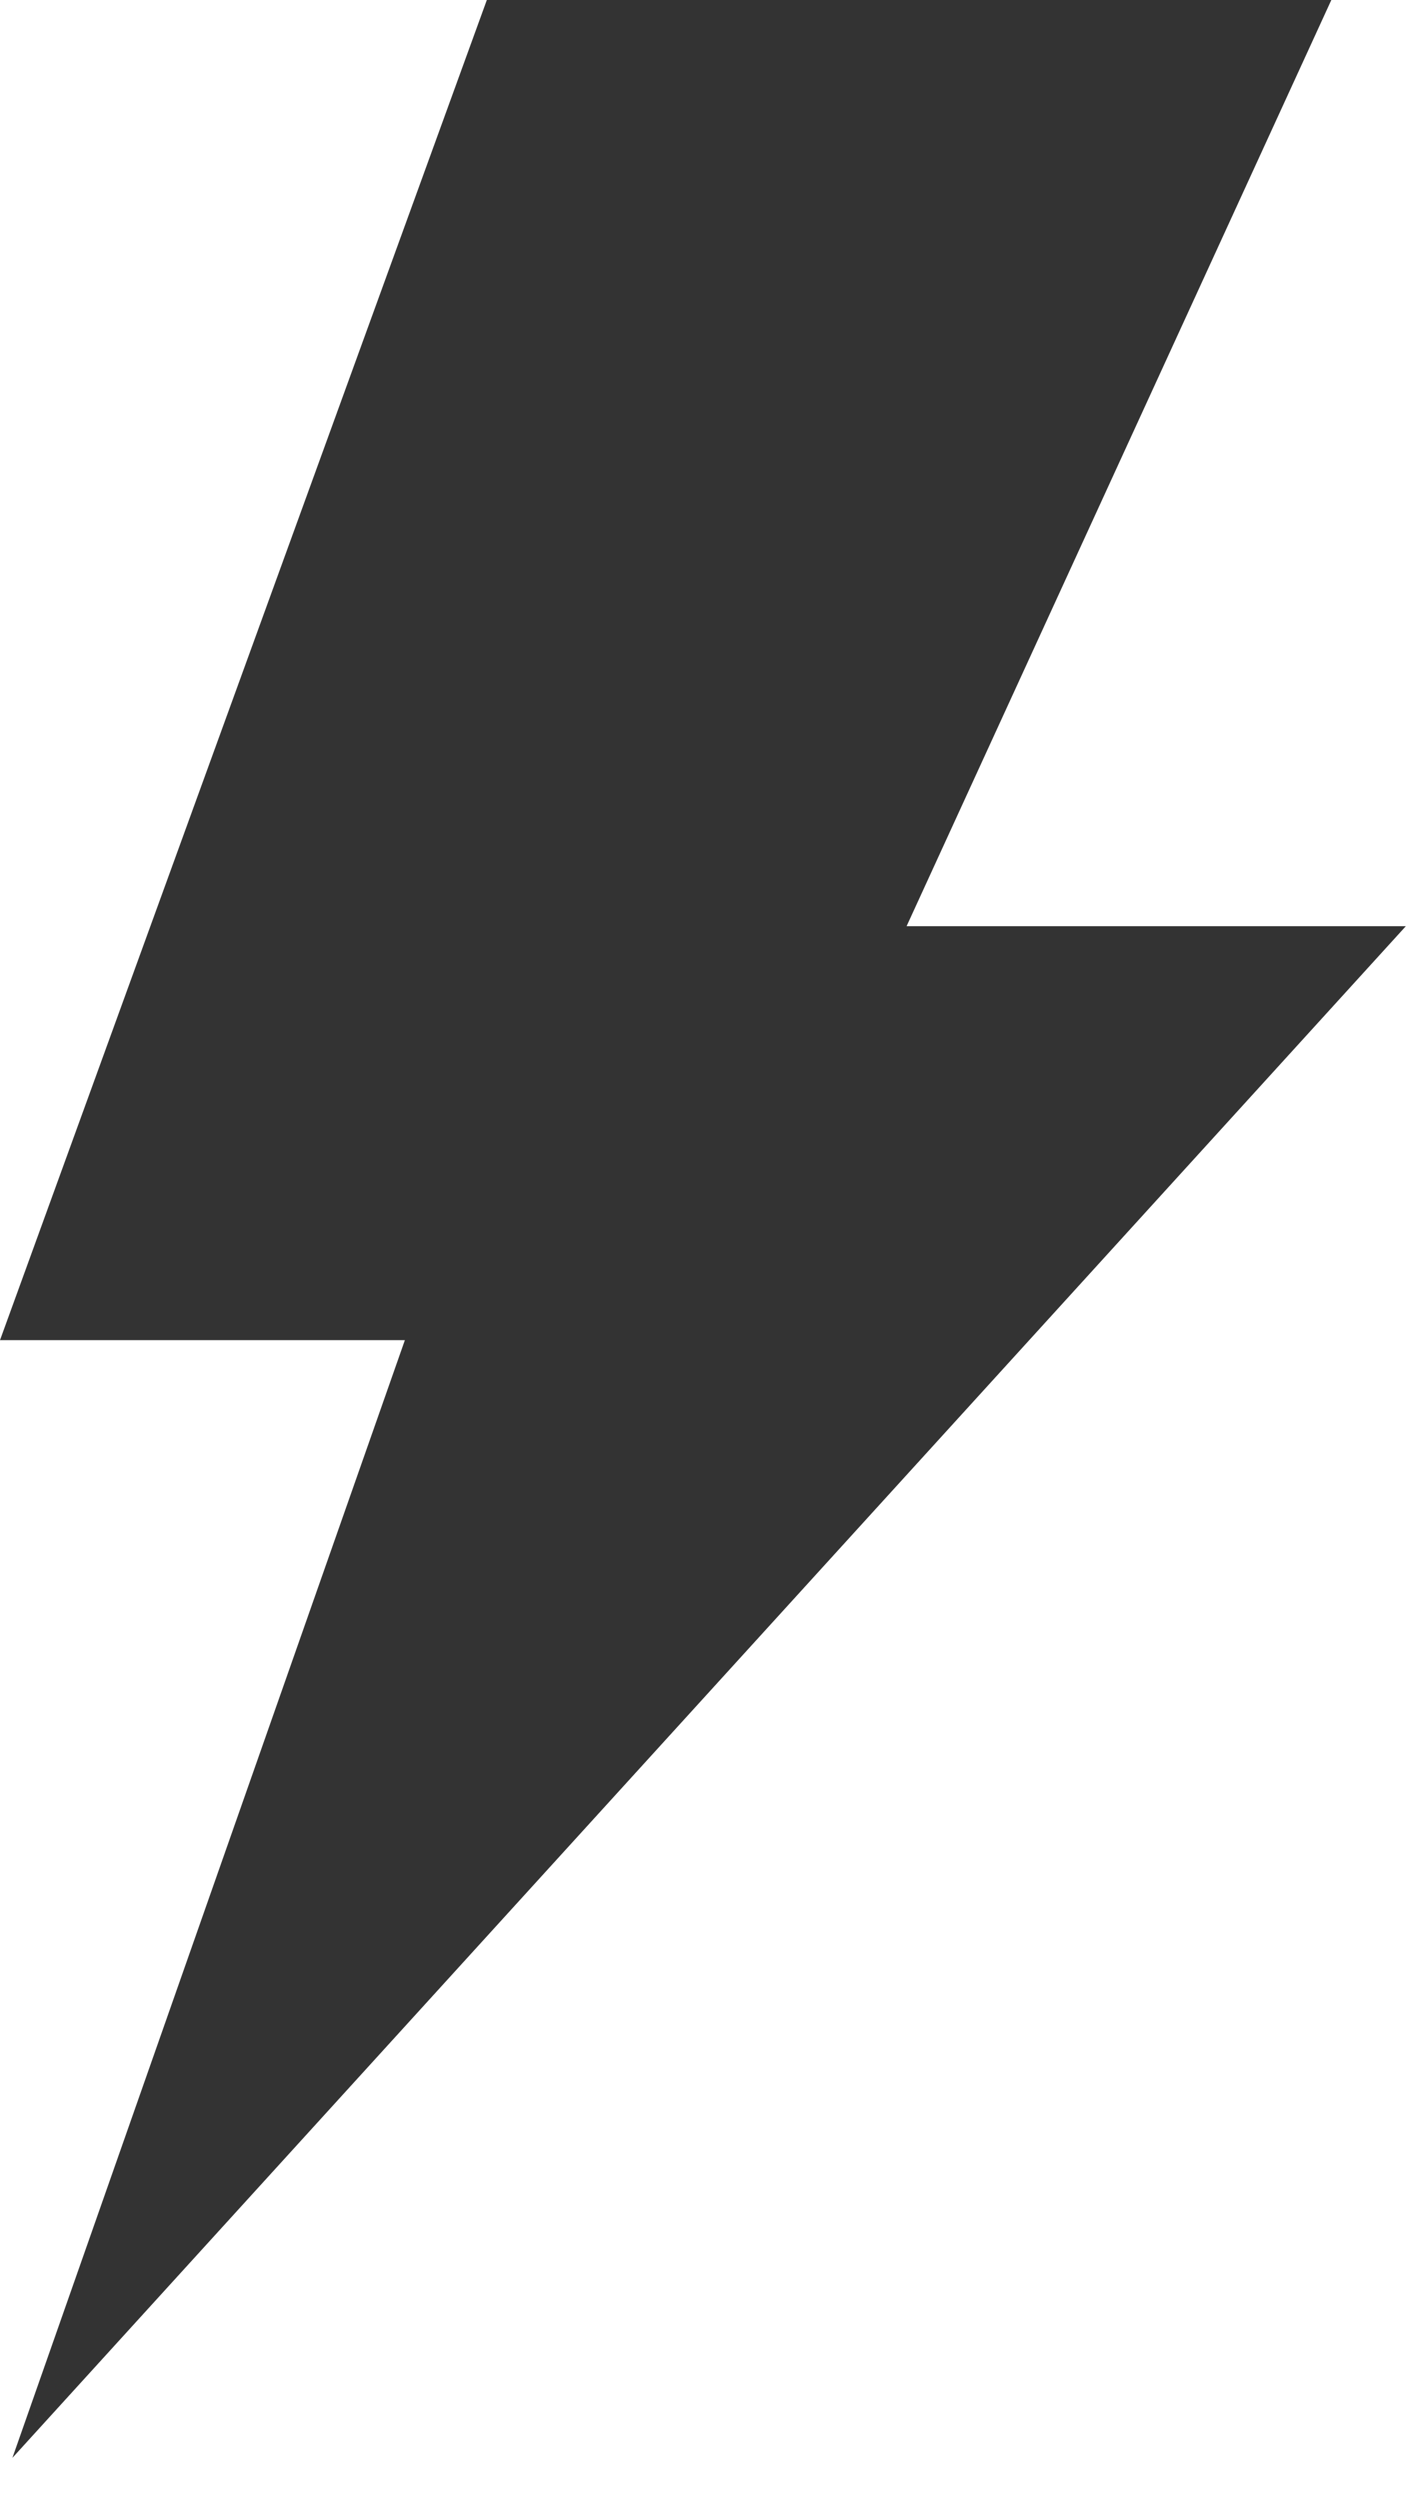
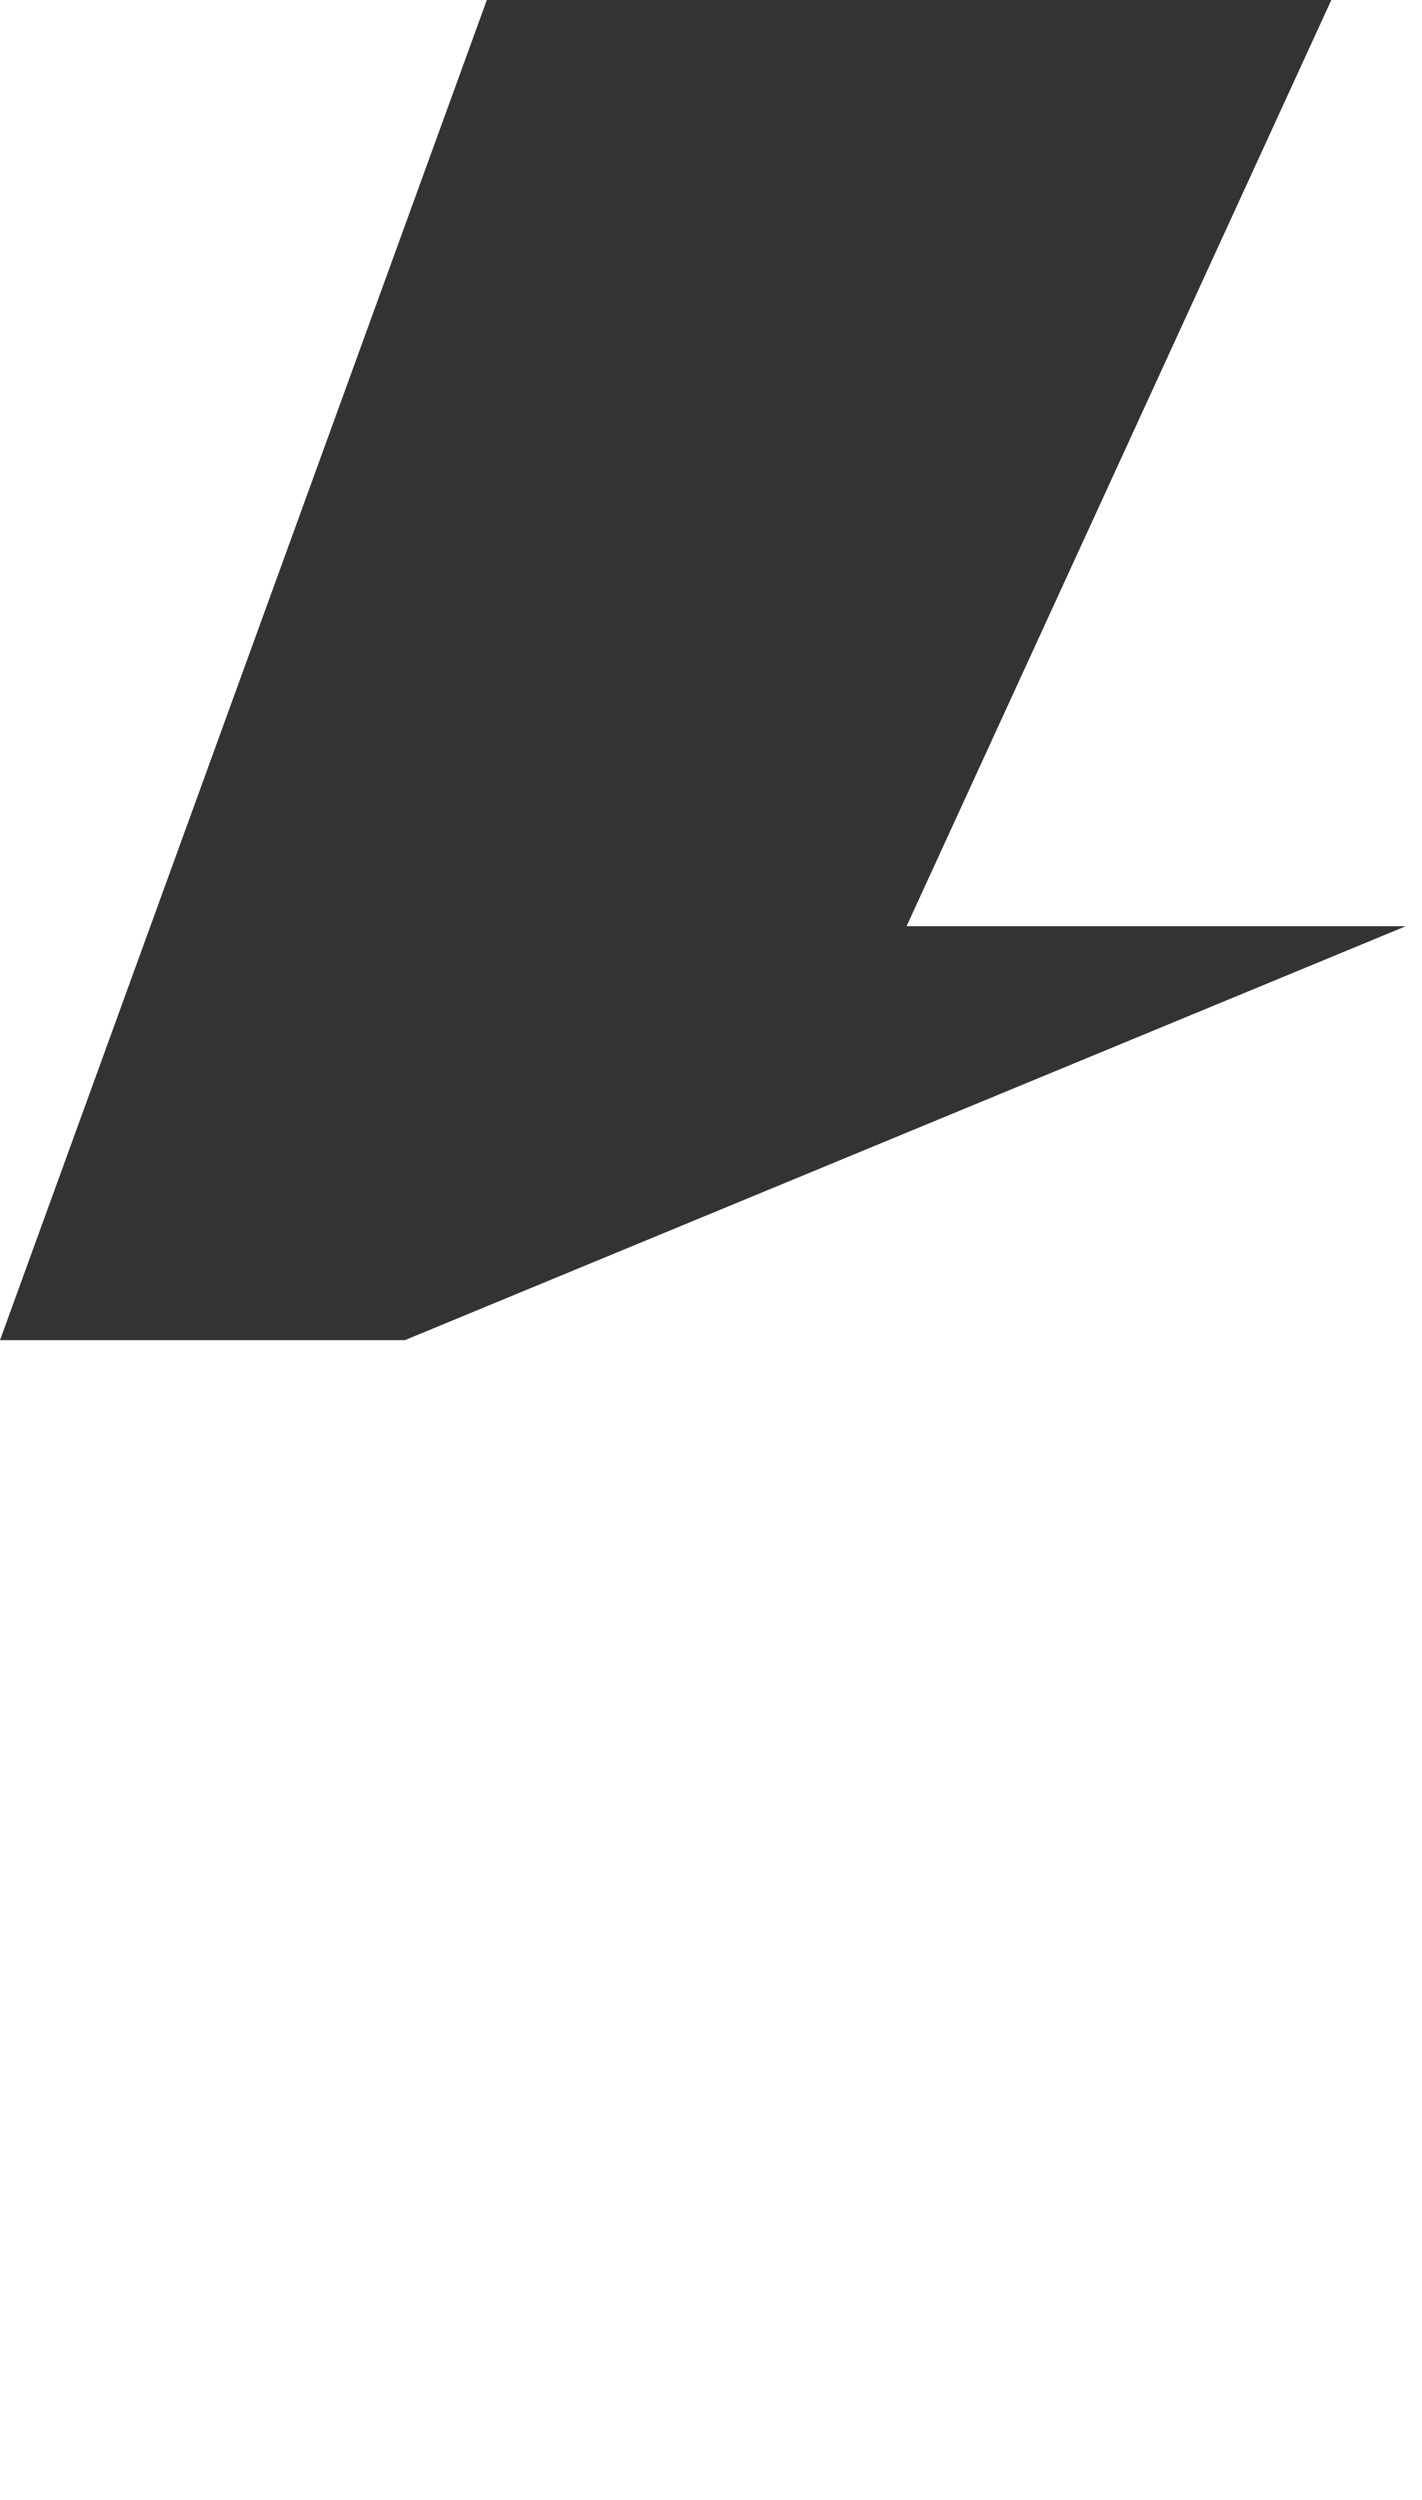
<svg xmlns="http://www.w3.org/2000/svg" width="33" height="58" viewBox="0 0 33 58" fill="none">
-   <path d="M32.625 21.488H21.039L30.896 0H11.298L0 31.092H9.396L0.288 57.023L32.625 21.488Z" fill="black" fill-opacity="0.8" />
+   <path d="M32.625 21.488H21.039L30.896 0H11.298L0 31.092H9.396L32.625 21.488Z" fill="black" fill-opacity="0.8" />
</svg>